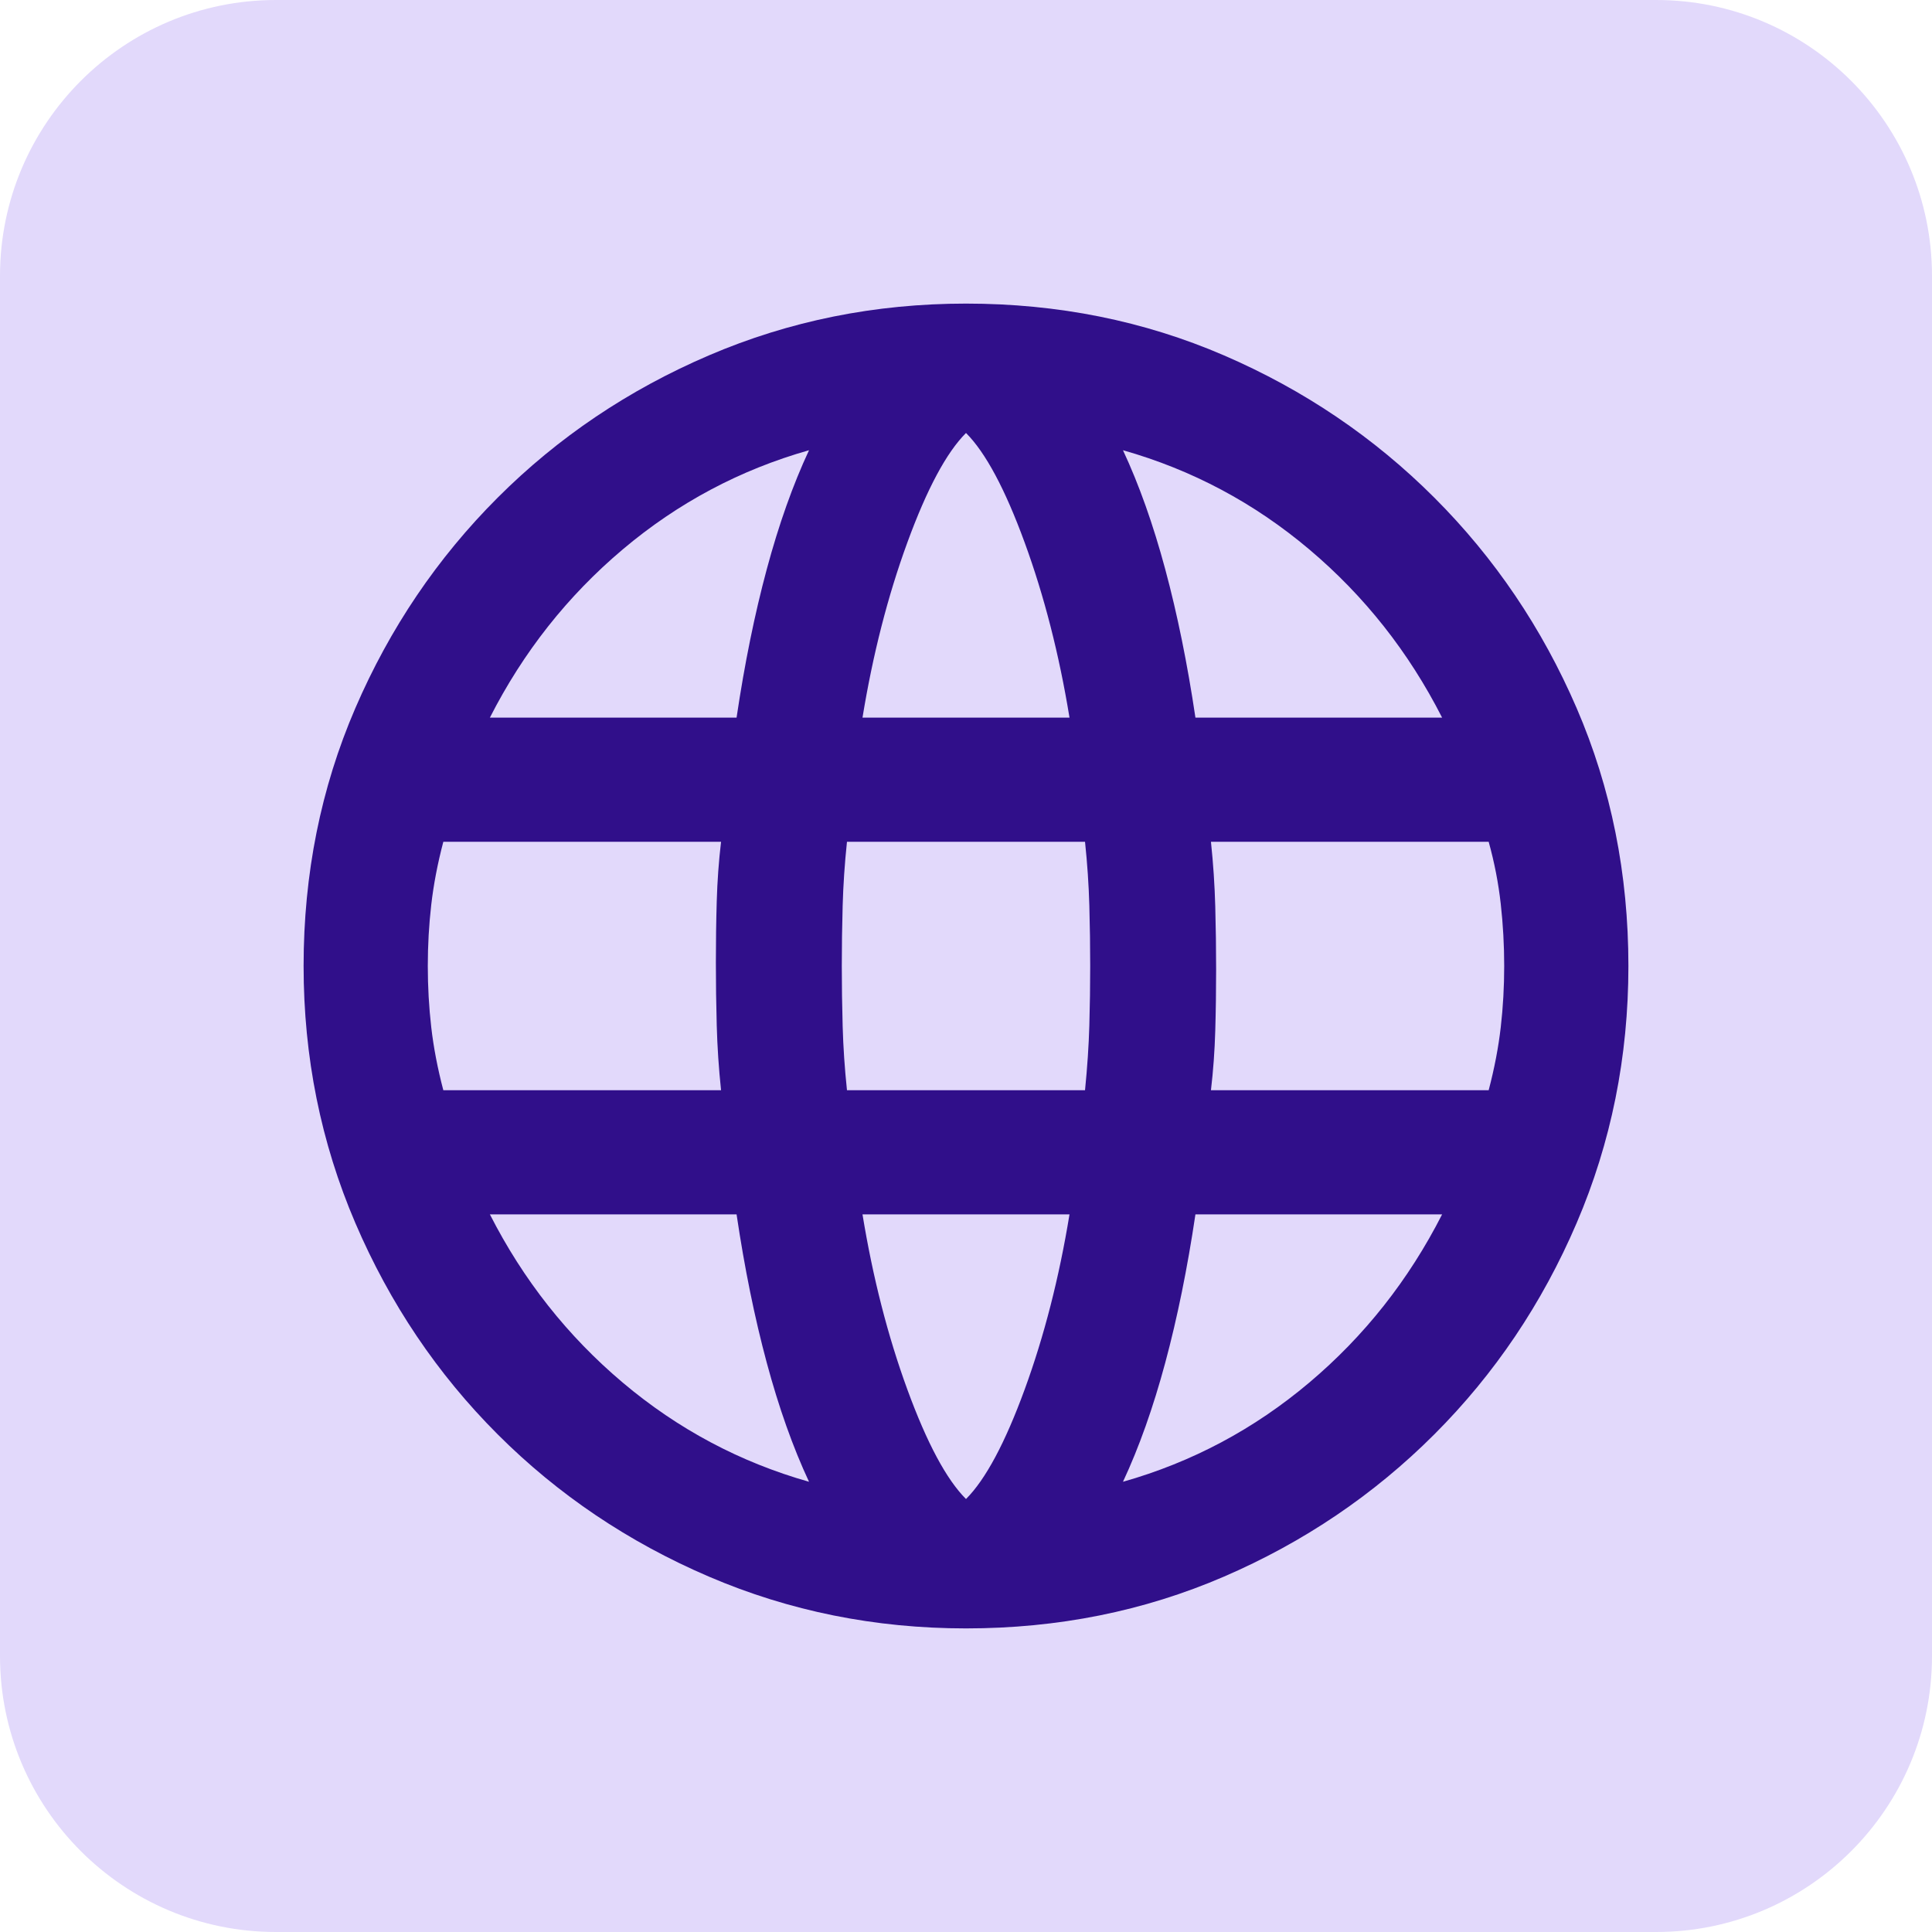
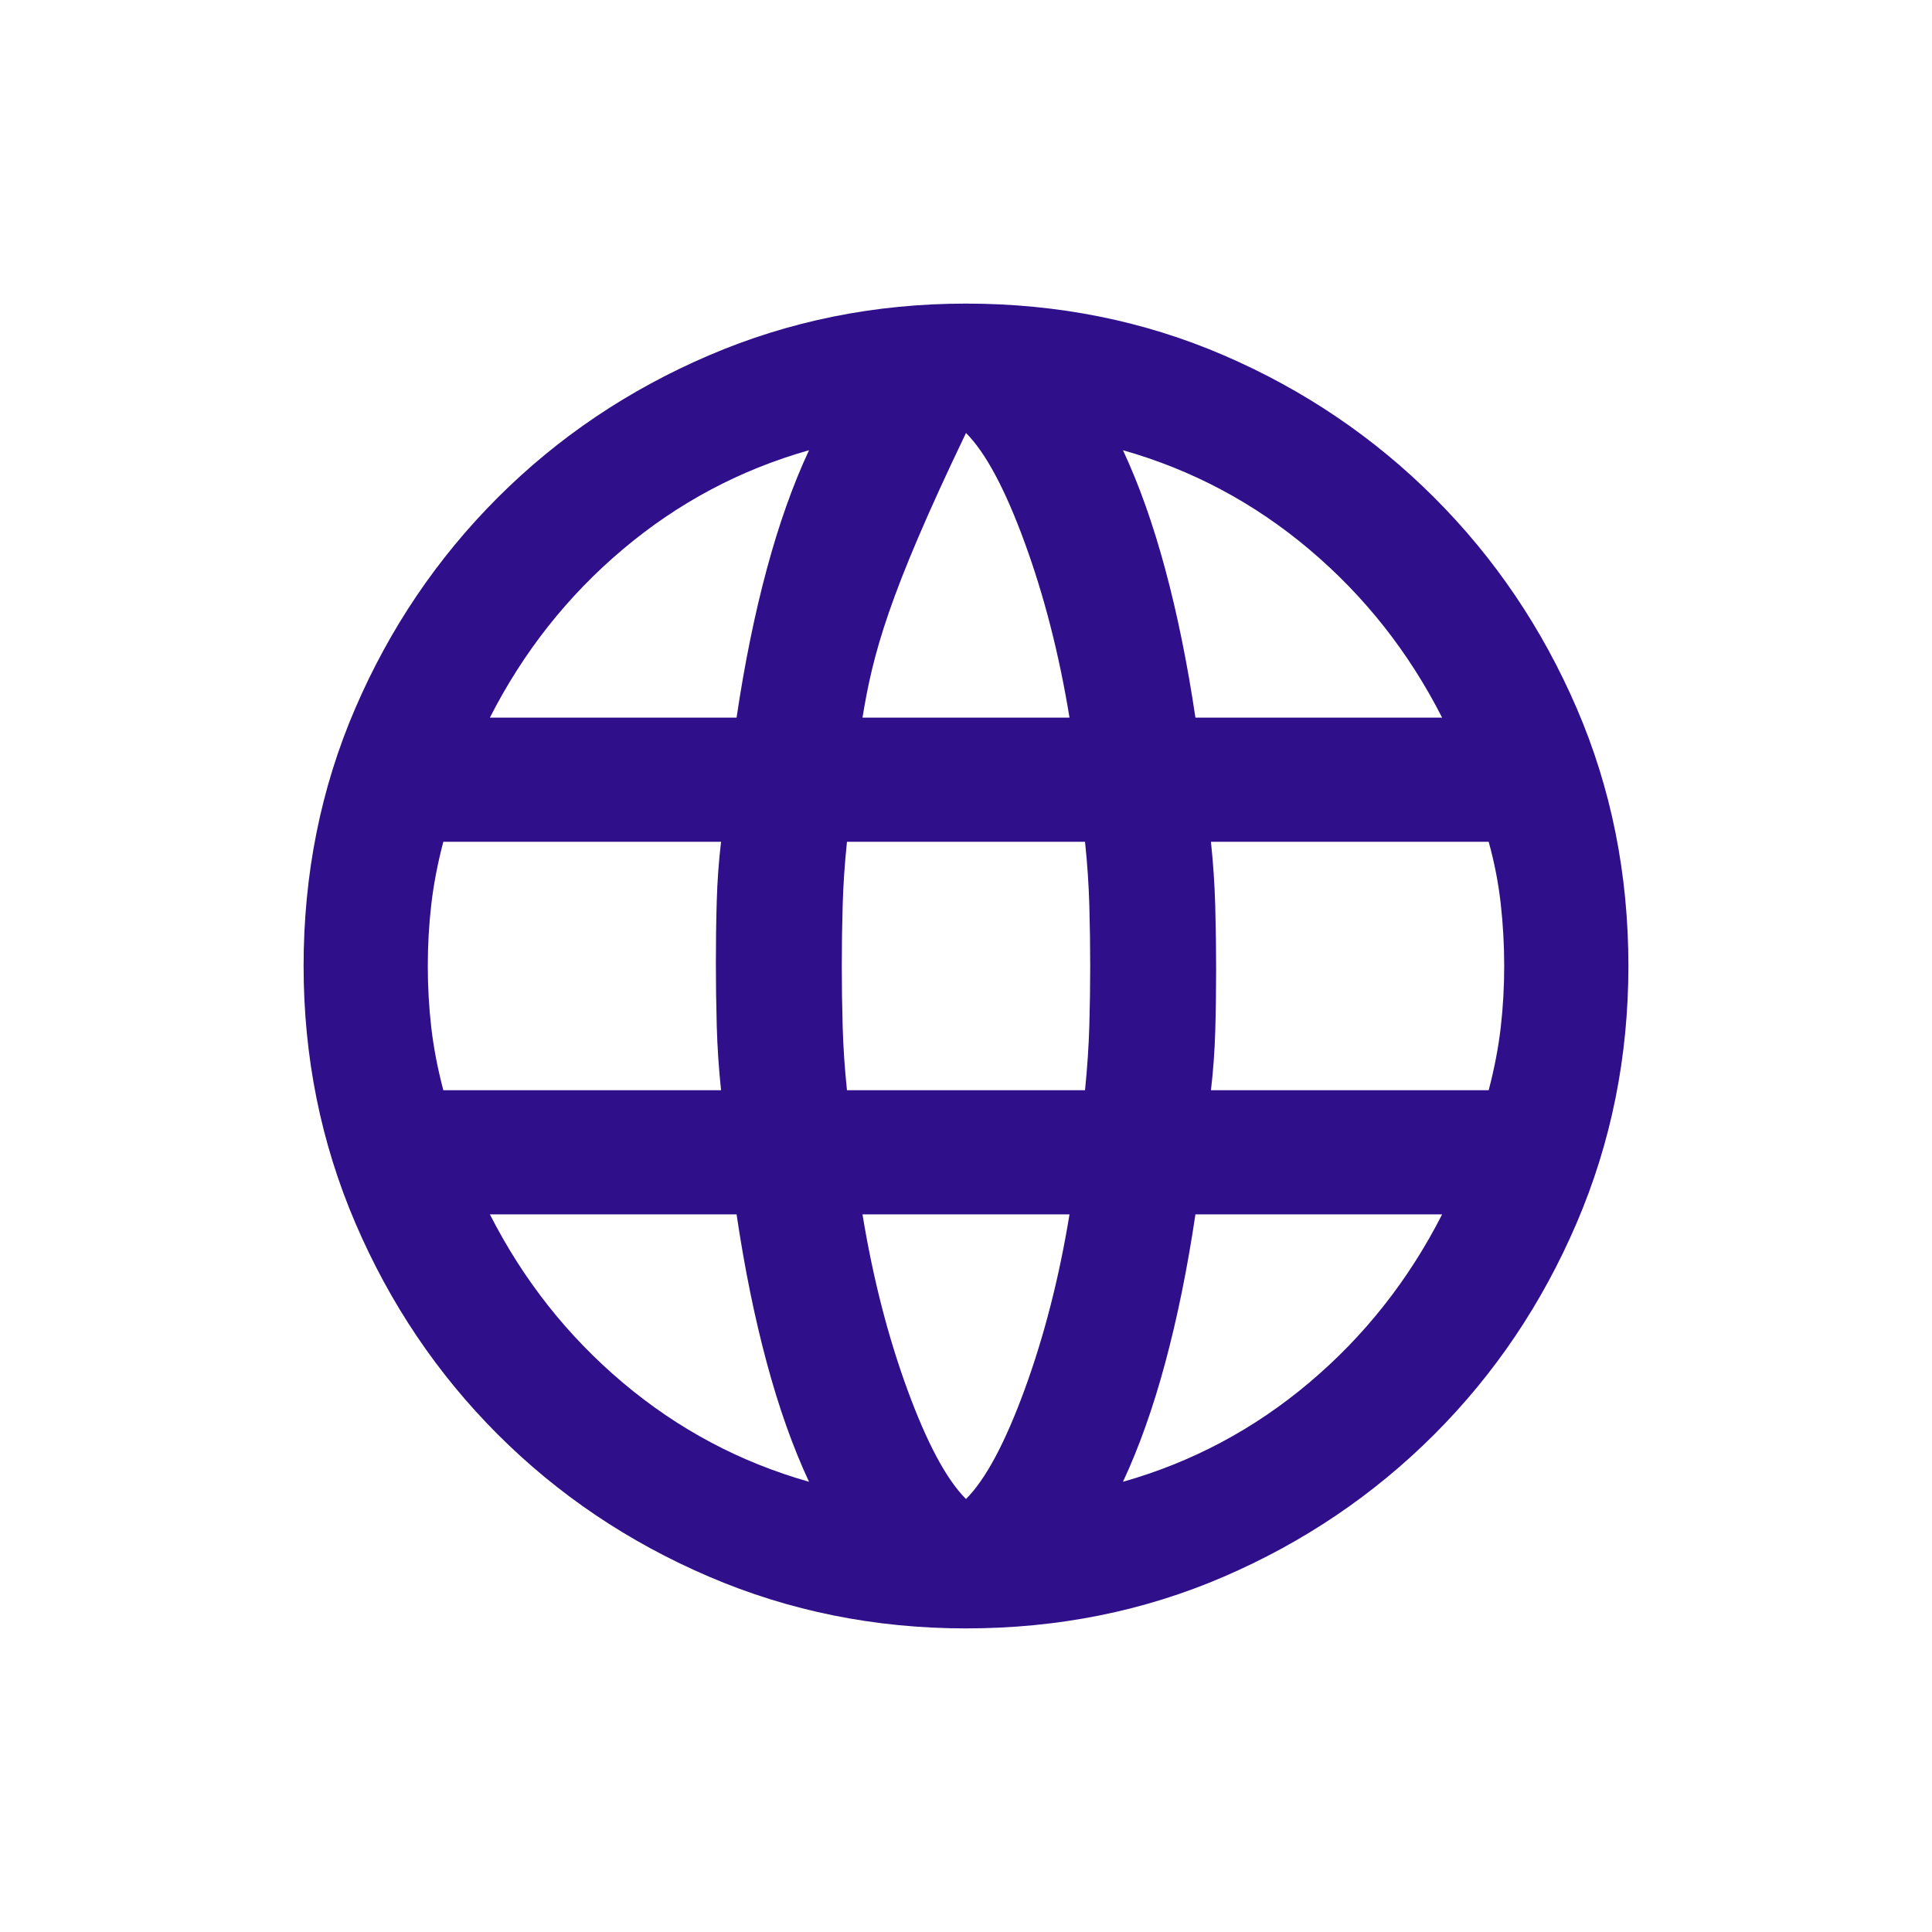
<svg xmlns="http://www.w3.org/2000/svg" width="56" height="56" viewBox="0 0 56 56" fill="none">
-   <path d="M0 8C0 3.582 3.582 0 8 0H48C52.418 0 56 3.582 56 8V48C56 52.418 52.418 56 48 56H8C3.582 56 0 52.418 0 48V8Z" fill="#E2D9FB" />
-   <path d="M28 47.2C25.367 47.2 22.883 46.7 20.55 45.7C18.217 44.7 16.175 43.325 14.425 41.575C12.675 39.825 11.3 37.783 10.3 35.45C9.3 33.117 8.8 30.633 8.8 28C8.8 25.333 9.3 22.841 10.3 20.525C11.3 18.208 12.675 16.175 14.425 14.425C16.175 12.675 18.217 11.3 20.55 10.3C22.883 9.3 25.367 8.8 28 8.8C30.667 8.8 33.158 9.3 35.475 10.3C37.792 11.3 39.825 12.675 41.575 14.425C43.325 16.175 44.7 18.208 45.7 20.525C46.7 22.841 47.2 25.333 47.2 28C47.2 30.633 46.7 33.117 45.7 35.45C44.7 37.783 43.325 39.825 41.575 41.575C39.825 43.325 37.792 44.7 35.475 45.7C33.158 46.7 30.667 47.2 28 47.2ZM28 43.45C28.567 42.883 29.133 41.825 29.7 40.275C30.267 38.725 30.7 37.033 31 35.2H25C25.3 37.033 25.733 38.725 26.3 40.275C26.867 41.825 27.433 42.883 28 43.45ZM23.45 42.95C22.983 41.95 22.575 40.8 22.225 39.5C21.875 38.2 21.583 36.767 21.35 35.2H14.2C15.167 37.1 16.45 38.725 18.05 40.075C19.65 41.425 21.45 42.383 23.45 42.95ZM32.55 42.95C34.55 42.383 36.35 41.425 37.95 40.075C39.55 38.725 40.833 37.1 41.8 35.2H34.65C34.417 36.767 34.125 38.2 33.775 39.5C33.425 40.8 33.017 41.95 32.55 42.95ZM12.85 31.6H20.9C20.833 30.966 20.792 30.341 20.775 29.725C20.758 29.108 20.75 28.5 20.75 27.9C20.75 27.3 20.758 26.708 20.775 26.125C20.792 25.541 20.833 24.966 20.9 24.4H12.85C12.683 25.033 12.567 25.642 12.5 26.225C12.433 26.808 12.4 27.4 12.4 28C12.4 28.6 12.433 29.192 12.5 29.775C12.567 30.358 12.683 30.966 12.85 31.6ZM24.55 31.6H31.45C31.517 30.933 31.558 30.308 31.575 29.725C31.592 29.142 31.6 28.567 31.6 28C31.6 27.433 31.592 26.85 31.575 26.25C31.558 25.65 31.517 25.033 31.45 24.4H24.55C24.483 25.033 24.442 25.65 24.425 26.25C24.408 26.85 24.4 27.433 24.4 28C24.4 28.567 24.408 29.15 24.425 29.75C24.442 30.35 24.483 30.966 24.55 31.6ZM35.1 31.6H43.15C43.317 30.966 43.433 30.358 43.5 29.775C43.567 29.192 43.6 28.6 43.6 28C43.6 27.4 43.567 26.8 43.5 26.2C43.433 25.6 43.317 25 43.15 24.4H35.1C35.167 25.033 35.208 25.658 35.225 26.275C35.242 26.892 35.25 27.5 35.25 28.1C35.25 28.7 35.242 29.291 35.225 29.875C35.208 30.458 35.167 31.033 35.1 31.6ZM34.65 20.8H41.8C40.833 18.9 39.55 17.275 37.95 15.925C36.35 14.575 34.55 13.617 32.55 13.05C33.017 14.05 33.425 15.2 33.775 16.5C34.125 17.8 34.417 19.233 34.65 20.8ZM25 20.8H31C30.7 18.966 30.267 17.275 29.7 15.725C29.133 14.175 28.567 13.117 28 12.55C27.433 13.117 26.867 14.175 26.3 15.725C25.733 17.275 25.3 18.966 25 20.8ZM14.2 20.8H21.35C21.583 19.233 21.875 17.8 22.225 16.5C22.575 15.2 22.983 14.05 23.45 13.05C21.45 13.617 19.65 14.575 18.05 15.925C16.45 17.275 15.167 18.9 14.2 20.8Z" fill="#300F8A" />
+   <path d="M28 47.2C25.367 47.2 22.883 46.7 20.55 45.7C18.217 44.7 16.175 43.325 14.425 41.575C12.675 39.825 11.3 37.783 10.3 35.45C9.3 33.117 8.8 30.633 8.8 28C8.8 25.333 9.3 22.841 10.3 20.525C11.3 18.208 12.675 16.175 14.425 14.425C16.175 12.675 18.217 11.3 20.55 10.3C22.883 9.3 25.367 8.8 28 8.8C30.667 8.8 33.158 9.3 35.475 10.3C37.792 11.3 39.825 12.675 41.575 14.425C43.325 16.175 44.7 18.208 45.7 20.525C46.7 22.841 47.2 25.333 47.2 28C47.2 30.633 46.7 33.117 45.7 35.45C44.7 37.783 43.325 39.825 41.575 41.575C39.825 43.325 37.792 44.7 35.475 45.7C33.158 46.7 30.667 47.2 28 47.2ZM28 43.45C28.567 42.883 29.133 41.825 29.7 40.275C30.267 38.725 30.7 37.033 31 35.2H25C25.3 37.033 25.733 38.725 26.3 40.275C26.867 41.825 27.433 42.883 28 43.45ZM23.45 42.95C22.983 41.95 22.575 40.8 22.225 39.5C21.875 38.2 21.583 36.767 21.35 35.2H14.2C15.167 37.1 16.45 38.725 18.05 40.075C19.65 41.425 21.45 42.383 23.45 42.95ZM32.55 42.95C34.55 42.383 36.35 41.425 37.95 40.075C39.55 38.725 40.833 37.1 41.8 35.2H34.65C34.417 36.767 34.125 38.2 33.775 39.5C33.425 40.8 33.017 41.95 32.55 42.95ZM12.85 31.6H20.9C20.833 30.966 20.792 30.341 20.775 29.725C20.758 29.108 20.75 28.5 20.75 27.9C20.75 27.3 20.758 26.708 20.775 26.125C20.792 25.541 20.833 24.966 20.9 24.4H12.85C12.683 25.033 12.567 25.642 12.5 26.225C12.433 26.808 12.4 27.4 12.4 28C12.4 28.6 12.433 29.192 12.5 29.775C12.567 30.358 12.683 30.966 12.85 31.6ZM24.55 31.6H31.45C31.517 30.933 31.558 30.308 31.575 29.725C31.592 29.142 31.6 28.567 31.6 28C31.6 27.433 31.592 26.85 31.575 26.25C31.558 25.65 31.517 25.033 31.45 24.4H24.55C24.483 25.033 24.442 25.65 24.425 26.25C24.408 26.85 24.4 27.433 24.4 28C24.4 28.567 24.408 29.15 24.425 29.75C24.442 30.35 24.483 30.966 24.55 31.6ZM35.1 31.6H43.15C43.317 30.966 43.433 30.358 43.5 29.775C43.567 29.192 43.6 28.6 43.6 28C43.6 27.4 43.567 26.8 43.5 26.2C43.433 25.6 43.317 25 43.15 24.4H35.1C35.167 25.033 35.208 25.658 35.225 26.275C35.242 26.892 35.25 27.5 35.25 28.1C35.25 28.7 35.242 29.291 35.225 29.875C35.208 30.458 35.167 31.033 35.1 31.6ZM34.65 20.8H41.8C40.833 18.9 39.55 17.275 37.95 15.925C36.35 14.575 34.55 13.617 32.55 13.05C33.017 14.05 33.425 15.2 33.775 16.5C34.125 17.8 34.417 19.233 34.65 20.8ZM25 20.8H31C30.7 18.966 30.267 17.275 29.7 15.725C29.133 14.175 28.567 13.117 28 12.55C25.733 17.275 25.3 18.966 25 20.8ZM14.2 20.8H21.35C21.583 19.233 21.875 17.8 22.225 16.5C22.575 15.2 22.983 14.05 23.45 13.05C21.45 13.617 19.65 14.575 18.05 15.925C16.45 17.275 15.167 18.9 14.2 20.8Z" fill="#300F8A" />
</svg>